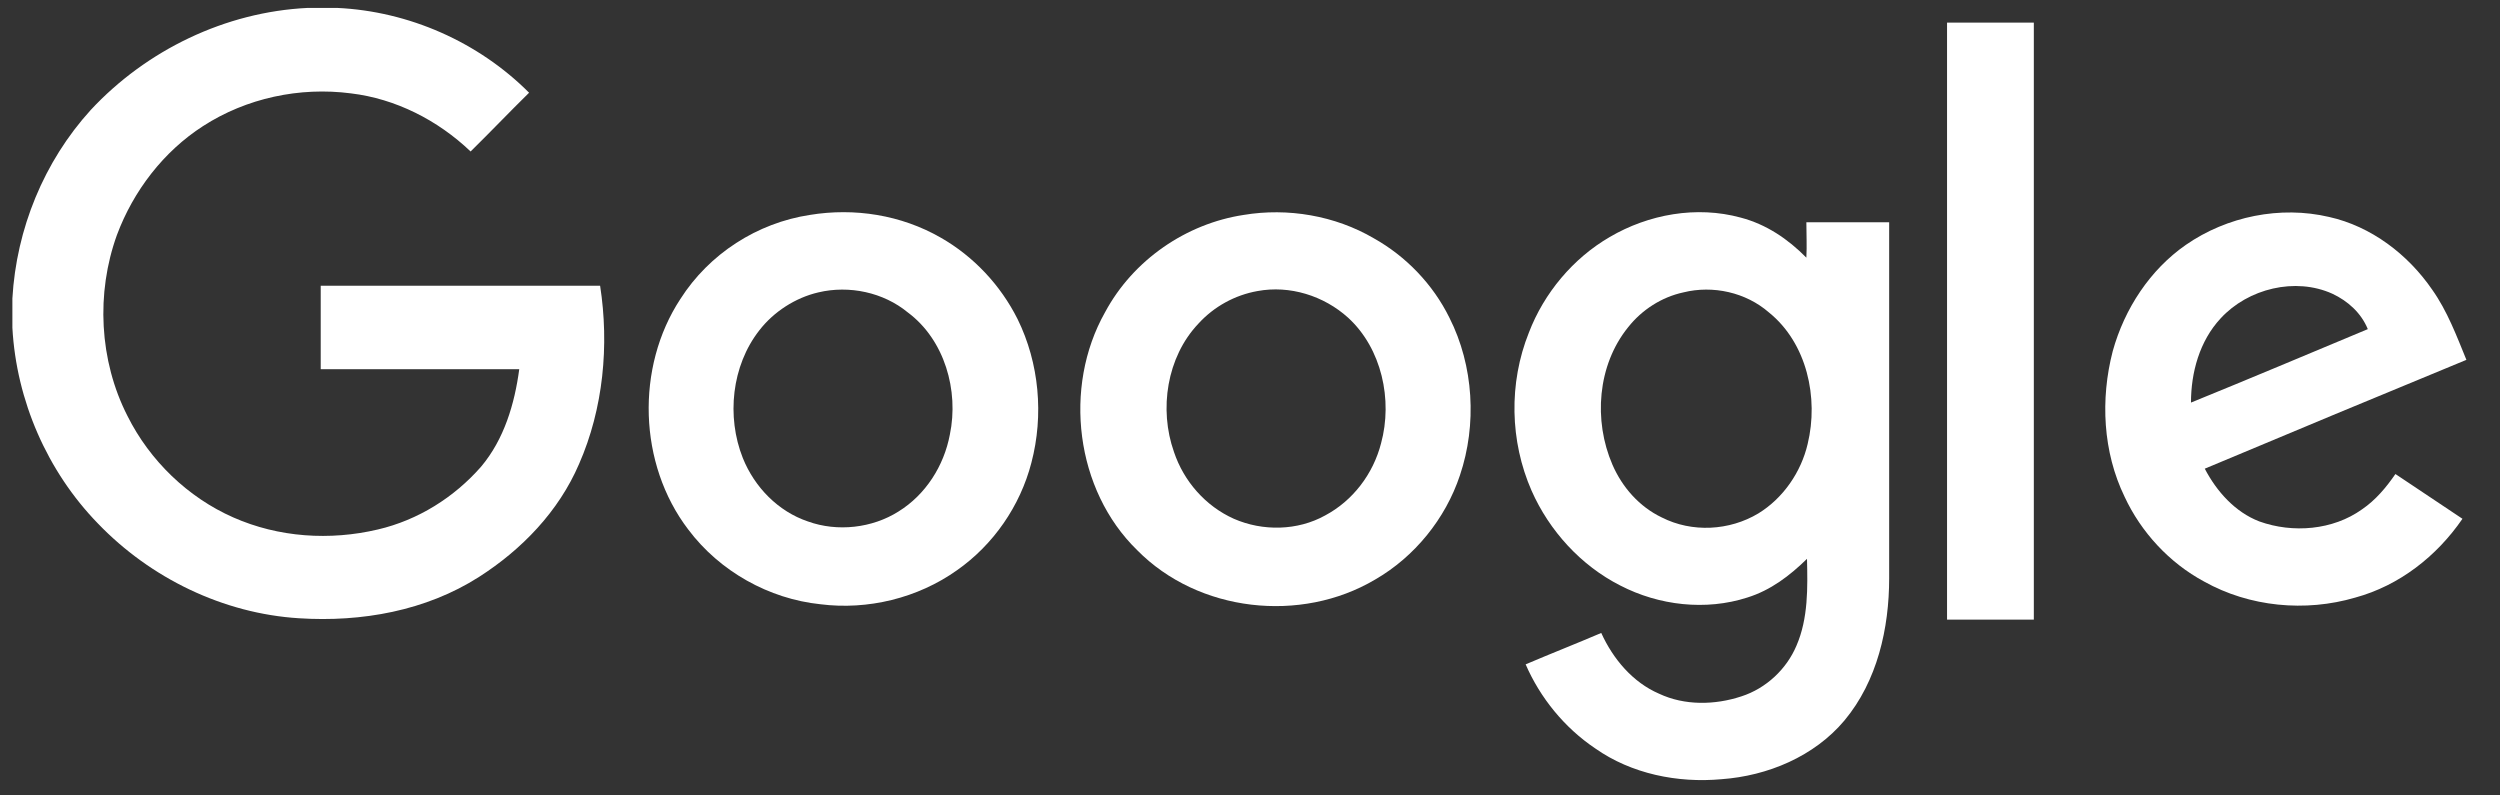
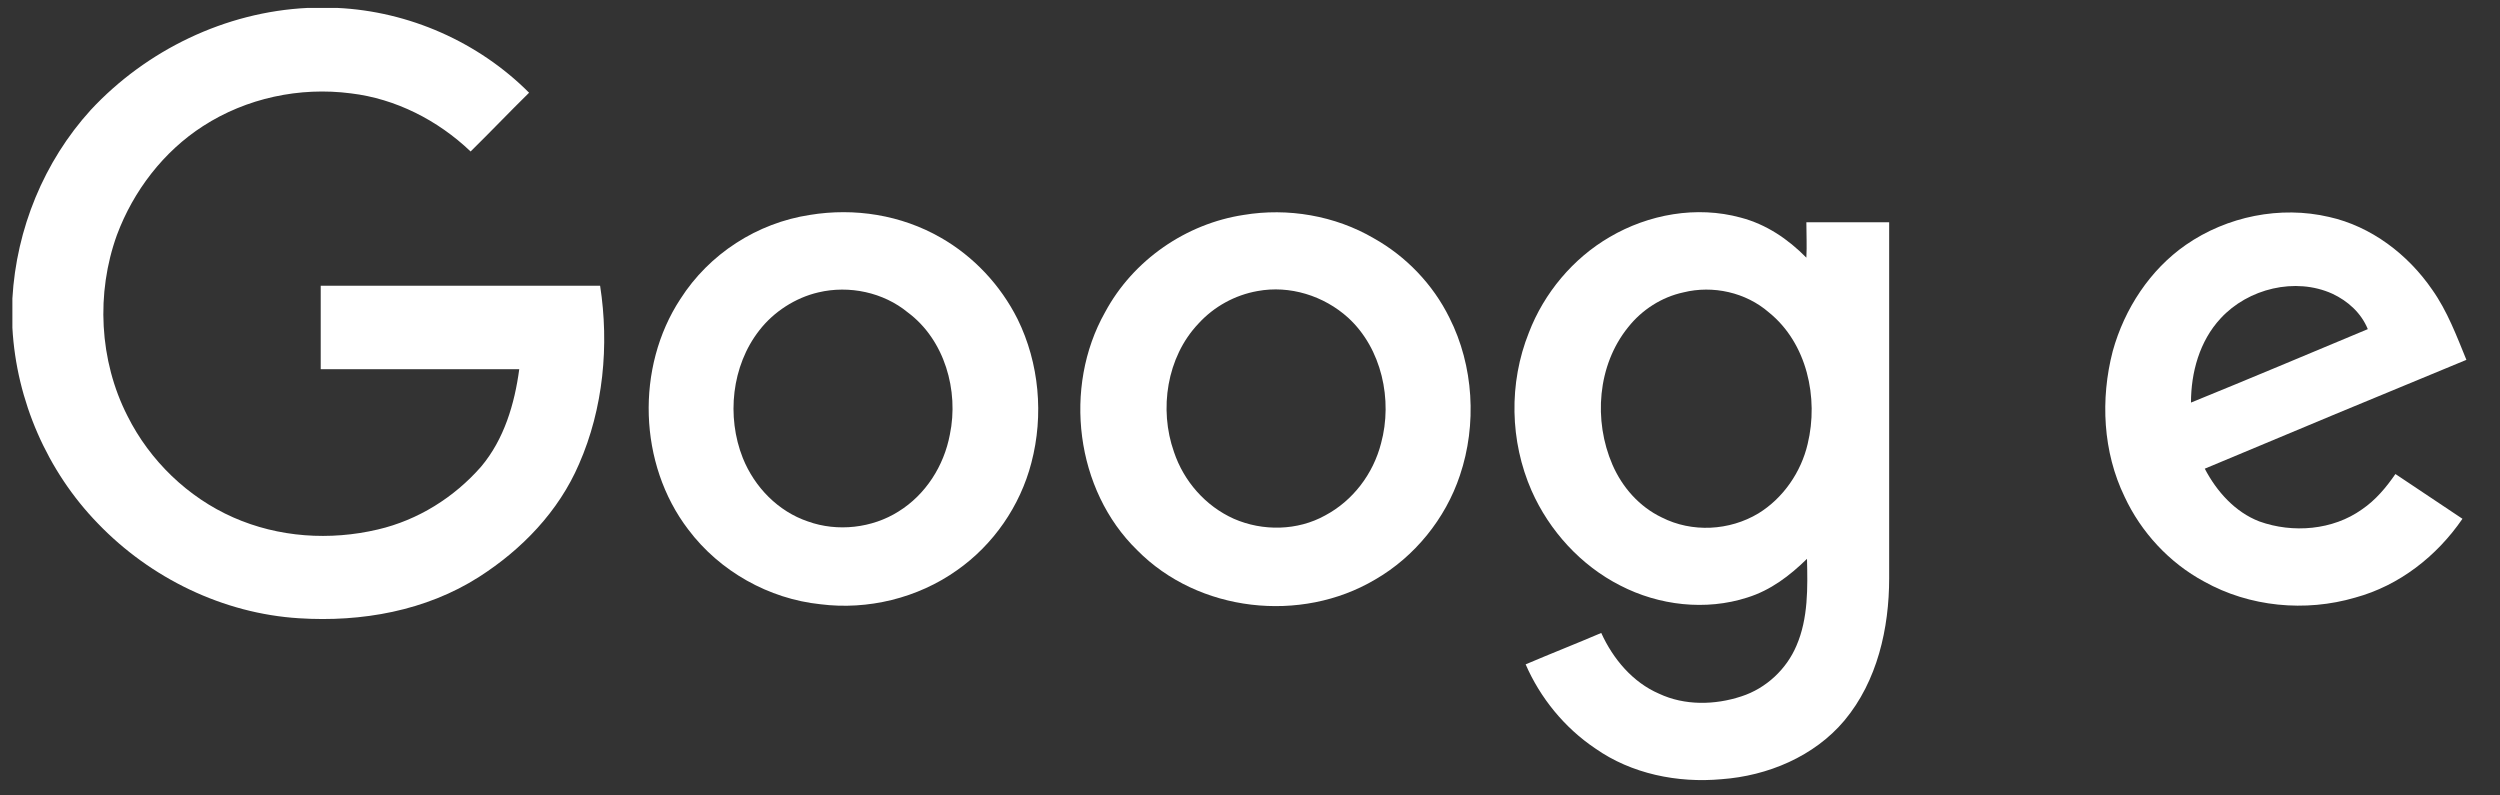
<svg xmlns="http://www.w3.org/2000/svg" width="66" height="21" viewBox="0 0 66 21" fill="none">
  <rect x="0" y="0" width="66" height="21" fill="#333333" stroke="none" />
  <path d="M8.12 0.209H8.901C10.792 0.297 12.632 1.108 13.968 2.448C13.448 2.959 12.944 3.488 12.424 3.999C11.556 3.171 10.445 2.607 9.265 2.465C7.911 2.289 6.506 2.589 5.36 3.329C4.319 3.999 3.521 5.039 3.087 6.203C2.532 7.737 2.618 9.517 3.365 10.981C3.955 12.162 4.961 13.132 6.159 13.66C7.356 14.189 8.71 14.277 9.977 13.978C11.035 13.731 11.99 13.132 12.701 12.32C13.309 11.598 13.586 10.663 13.708 9.747H8.467V7.543H15.843C16.086 9.112 15.929 10.787 15.287 12.25C14.749 13.502 13.777 14.507 12.649 15.229C11.244 16.128 9.543 16.428 7.894 16.322C5.898 16.199 3.972 15.265 2.584 13.819C1.247 12.444 0.432 10.575 0.327 8.653V7.878C0.432 6.044 1.16 4.264 2.393 2.906C3.868 1.32 5.95 0.315 8.12 0.209Z" fill="white" />
  <path d="M42.499 6.256C43.523 5.656 44.789 5.427 45.952 5.744C46.629 5.921 47.202 6.309 47.688 6.802C47.705 6.485 47.688 6.185 47.688 5.868H49.874V15.264C49.874 16.587 49.562 17.979 48.694 19.02C47.896 19.972 46.664 20.483 45.449 20.571C44.286 20.677 43.071 20.43 42.117 19.76C41.301 19.213 40.659 18.42 40.277 17.539C40.937 17.257 41.614 16.992 42.273 16.71C42.585 17.398 43.106 18.015 43.8 18.314C44.477 18.632 45.275 18.614 45.97 18.385C46.629 18.173 47.167 17.662 47.427 17.045C47.74 16.322 47.722 15.511 47.705 14.753C47.254 15.194 46.751 15.582 46.126 15.776C45.032 16.128 43.8 15.987 42.776 15.458C41.735 14.93 40.902 14.013 40.434 12.955C39.861 11.65 39.826 10.117 40.364 8.777C40.763 7.737 41.527 6.82 42.499 6.256ZM44.442 7.719C43.87 7.842 43.349 8.177 42.985 8.636C42.169 9.641 42.065 11.104 42.568 12.267C42.828 12.867 43.28 13.378 43.87 13.66C44.668 14.066 45.657 14.013 46.421 13.554C47.08 13.149 47.549 12.461 47.722 11.721C48.017 10.504 47.705 9.059 46.699 8.248C46.091 7.719 45.223 7.525 44.442 7.719Z" fill="white" />
-   <path d="M51.402 0.597H53.693V16.358H51.402V0.597Z" fill="white" />
  <path d="M21.38 5.674C22.56 5.48 23.792 5.674 24.834 6.273C25.701 6.767 26.413 7.525 26.864 8.424C27.437 9.588 27.558 10.963 27.229 12.215C26.933 13.361 26.222 14.383 25.267 15.053C24.226 15.793 22.907 16.111 21.658 15.952C20.304 15.811 19.002 15.088 18.169 13.978C16.85 12.25 16.781 9.694 17.961 7.895C18.725 6.697 19.991 5.886 21.38 5.674ZM21.605 7.719C20.998 7.86 20.425 8.23 20.044 8.724C19.315 9.658 19.176 10.998 19.61 12.091C19.922 12.867 20.547 13.502 21.328 13.766C22.109 14.048 23.029 13.942 23.723 13.502C24.434 13.061 24.92 12.303 25.076 11.474C25.319 10.311 24.938 8.971 23.966 8.248C23.324 7.719 22.421 7.525 21.605 7.719Z" fill="white" />
  <path d="M57.703 6.467C58.796 5.709 60.202 5.427 61.486 5.727C62.597 5.974 63.569 6.714 64.211 7.649C64.61 8.213 64.853 8.865 65.113 9.5C62.805 10.452 60.514 11.404 58.206 12.373C58.519 12.973 59.005 13.519 59.647 13.766C60.532 14.084 61.59 13.995 62.354 13.449C62.718 13.202 62.996 12.867 63.239 12.514C63.829 12.902 64.419 13.308 65.009 13.696C64.332 14.683 63.343 15.459 62.18 15.776C60.861 16.164 59.386 16.023 58.189 15.353C57.269 14.859 56.523 14.048 56.089 13.114C55.516 11.933 55.447 10.54 55.776 9.271C56.089 8.142 56.766 7.12 57.703 6.467ZM58.623 8.407C58.067 9.006 57.842 9.835 57.842 10.628C59.404 9.993 60.948 9.341 62.51 8.689C62.337 8.266 61.989 7.948 61.573 7.754C60.601 7.314 59.352 7.613 58.623 8.407Z" fill="white" />
  <path d="M32.833 5.674C33.995 5.48 35.245 5.691 36.269 6.291C37.119 6.767 37.831 7.507 38.265 8.389C38.907 9.658 38.994 11.21 38.542 12.549C38.161 13.695 37.345 14.7 36.304 15.3C34.343 16.463 31.635 16.163 30.021 14.524C28.39 12.937 28.06 10.222 29.171 8.248C29.917 6.855 31.323 5.903 32.833 5.674ZM33.197 7.684C32.607 7.789 32.052 8.089 31.635 8.547C30.802 9.429 30.594 10.804 30.993 11.932C31.253 12.708 31.826 13.36 32.572 13.695C33.336 14.03 34.256 14.013 34.985 13.607C35.714 13.219 36.252 12.514 36.46 11.703C36.772 10.557 36.477 9.2 35.592 8.389C34.95 7.807 34.048 7.525 33.197 7.684Z" fill="white" />
</svg>